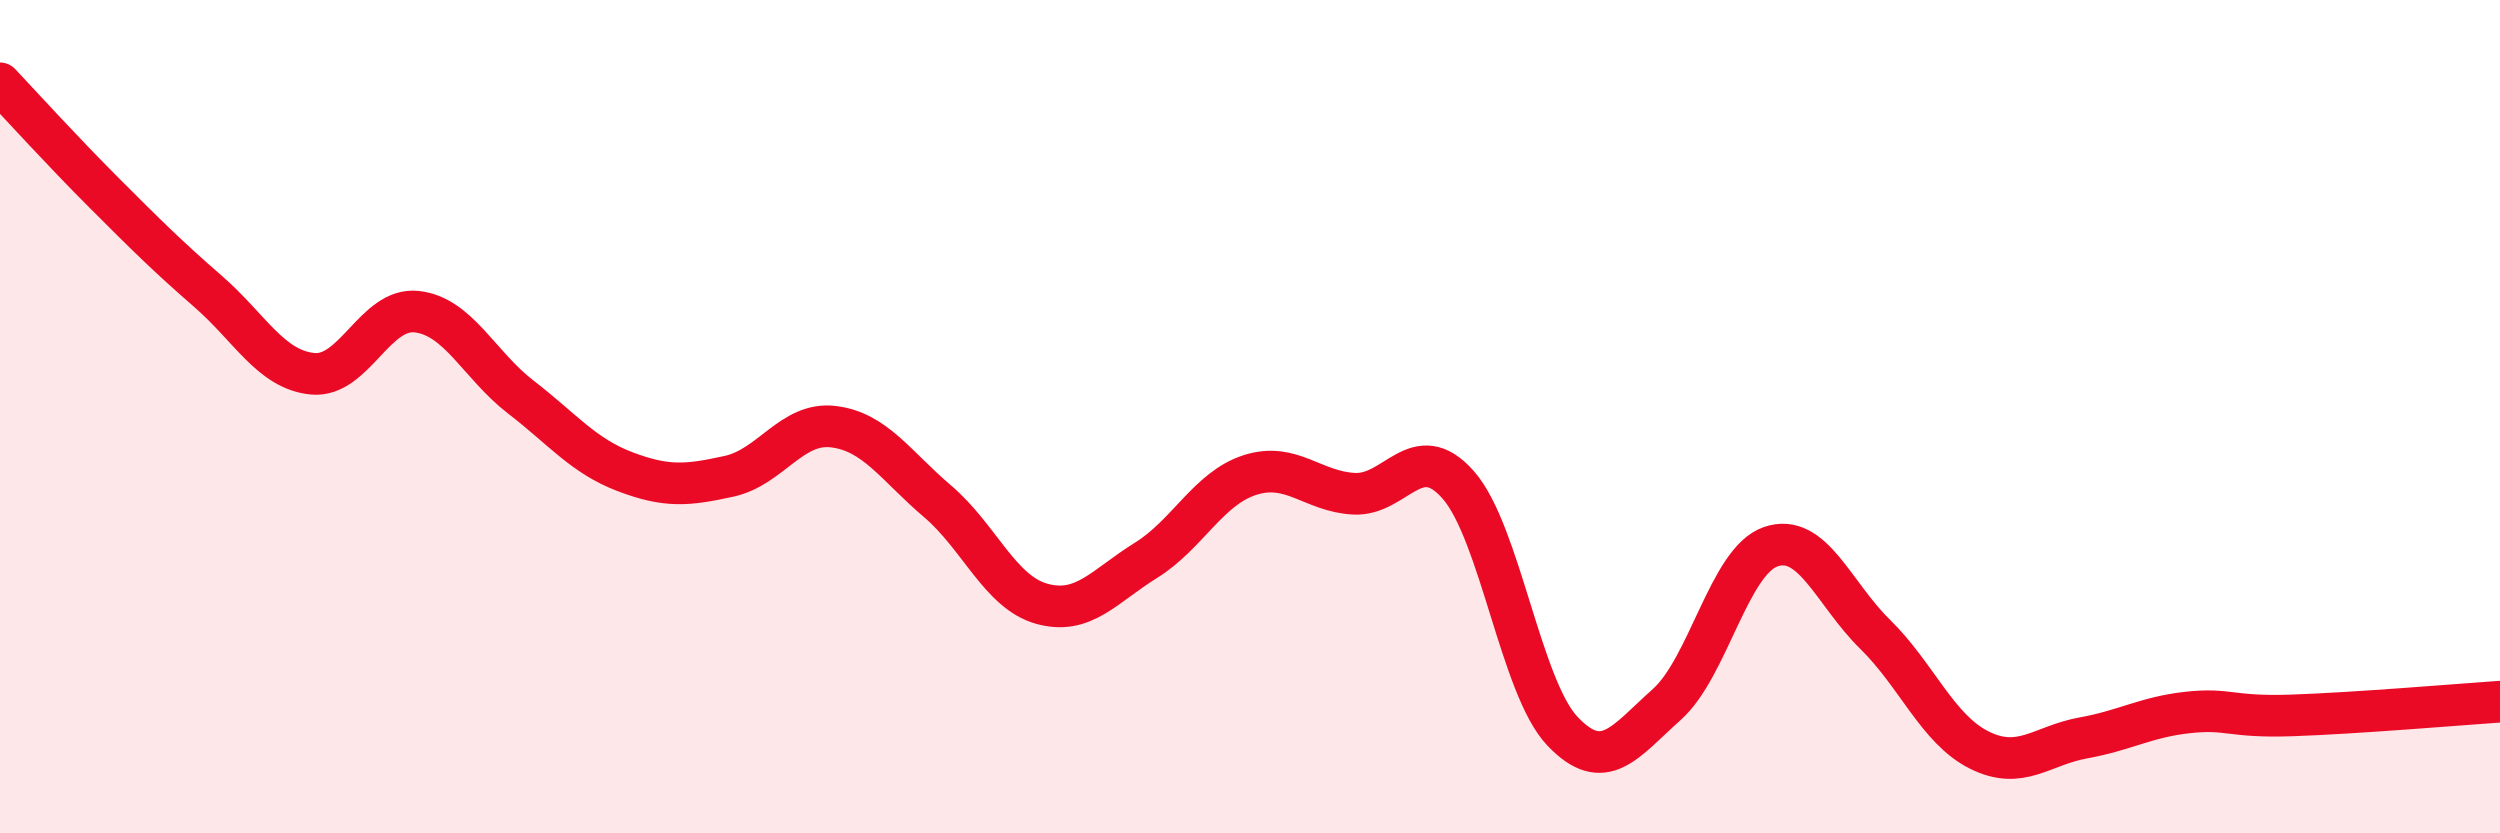
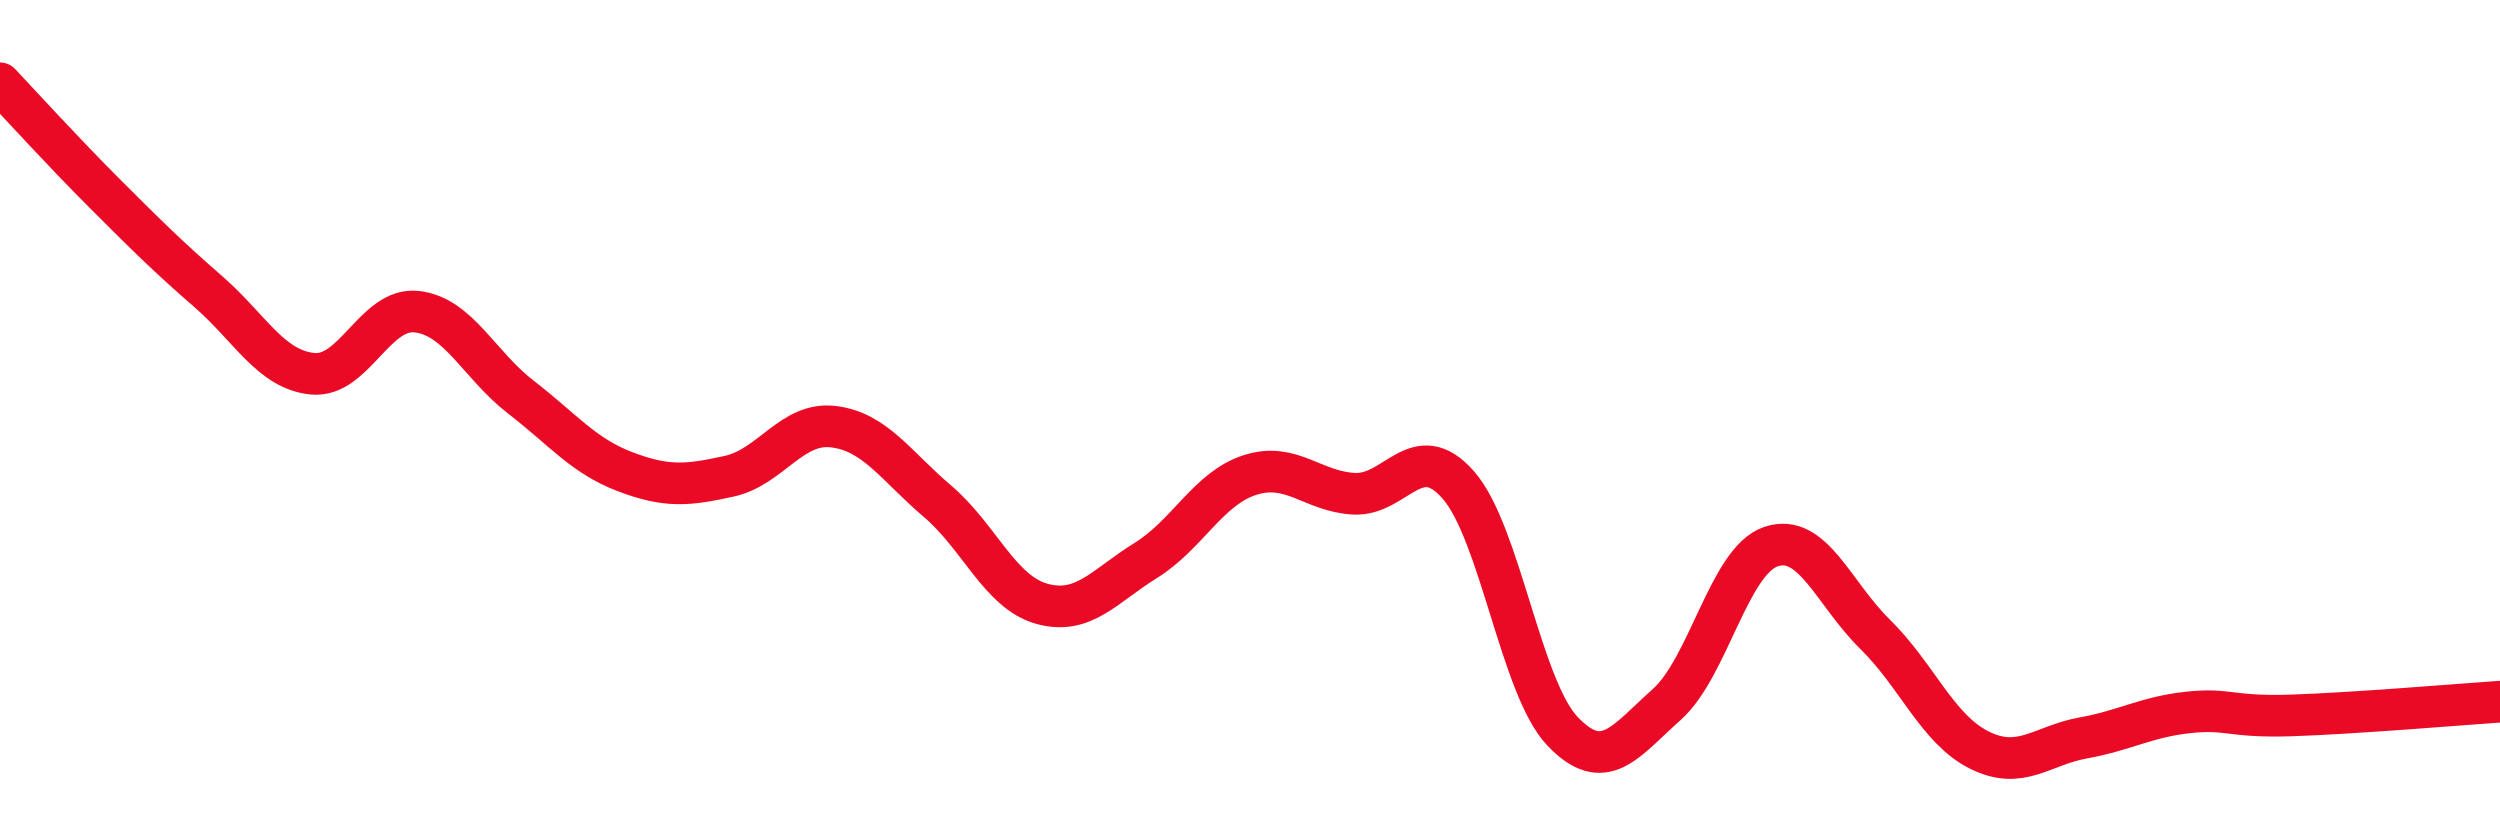
<svg xmlns="http://www.w3.org/2000/svg" width="60" height="20" viewBox="0 0 60 20">
-   <path d="M 0,2 C 0.5,2.53 1.5,3.63 2.5,4.63 C 3.5,5.63 4,6.13 5,7 C 6,7.87 6.5,8.87 7.5,8.97 C 8.5,9.07 9,7.37 10,7.48 C 11,7.59 11.5,8.76 12.5,9.53 C 13.5,10.3 14,10.94 15,11.32 C 16,11.7 16.5,11.65 17.5,11.43 C 18.5,11.21 19,10.12 20,10.24 C 21,10.36 21.5,11.18 22.5,12.03 C 23.5,12.88 24,14.21 25,14.49 C 26,14.77 26.5,14.07 27.5,13.45 C 28.5,12.83 29,11.72 30,11.4 C 31,11.08 31.5,11.8 32.5,11.85 C 33.5,11.9 34,10.5 35,11.64 C 36,12.78 36.5,16.5 37.5,17.55 C 38.5,18.6 39,17.8 40,16.91 C 41,16.02 41.5,13.46 42.5,13.12 C 43.5,12.78 44,14.24 45,15.22 C 46,16.2 46.5,17.5 47.5,18 C 48.5,18.5 49,17.89 50,17.71 C 51,17.53 51.5,17.21 52.5,17.1 C 53.5,16.99 53.5,17.22 55,17.17 C 56.5,17.12 59,16.91 60,16.84L60 20L0 20Z" fill="#EB0A25" opacity="0.1" stroke-linecap="round" stroke-linejoin="round" />
  <path d="M 0,2 C 0.5,2.53 1.5,3.63 2.5,4.63 C 3.5,5.63 4,6.13 5,7 C 6,7.87 6.5,8.87 7.5,8.97 C 8.5,9.07 9,7.37 10,7.48 C 11,7.59 11.5,8.76 12.5,9.53 C 13.5,10.3 14,10.94 15,11.32 C 16,11.7 16.5,11.65 17.5,11.43 C 18.5,11.21 19,10.12 20,10.24 C 21,10.36 21.5,11.18 22.5,12.03 C 23.5,12.88 24,14.21 25,14.49 C 26,14.77 26.5,14.07 27.5,13.45 C 28.5,12.83 29,11.72 30,11.4 C 31,11.08 31.5,11.8 32.5,11.85 C 33.5,11.9 34,10.5 35,11.64 C 36,12.78 36.5,16.5 37.5,17.55 C 38.5,18.6 39,17.8 40,16.91 C 41,16.02 41.5,13.46 42.5,13.12 C 43.5,12.78 44,14.24 45,15.22 C 46,16.2 46.5,17.5 47.5,18 C 48.5,18.5 49,17.89 50,17.71 C 51,17.53 51.5,17.21 52.5,17.1 C 53.5,16.99 53.5,17.22 55,17.17 C 56.5,17.12 59,16.91 60,16.84" stroke="#EB0A25" stroke-width="1" fill="none" stroke-linecap="round" stroke-linejoin="round" />
</svg>